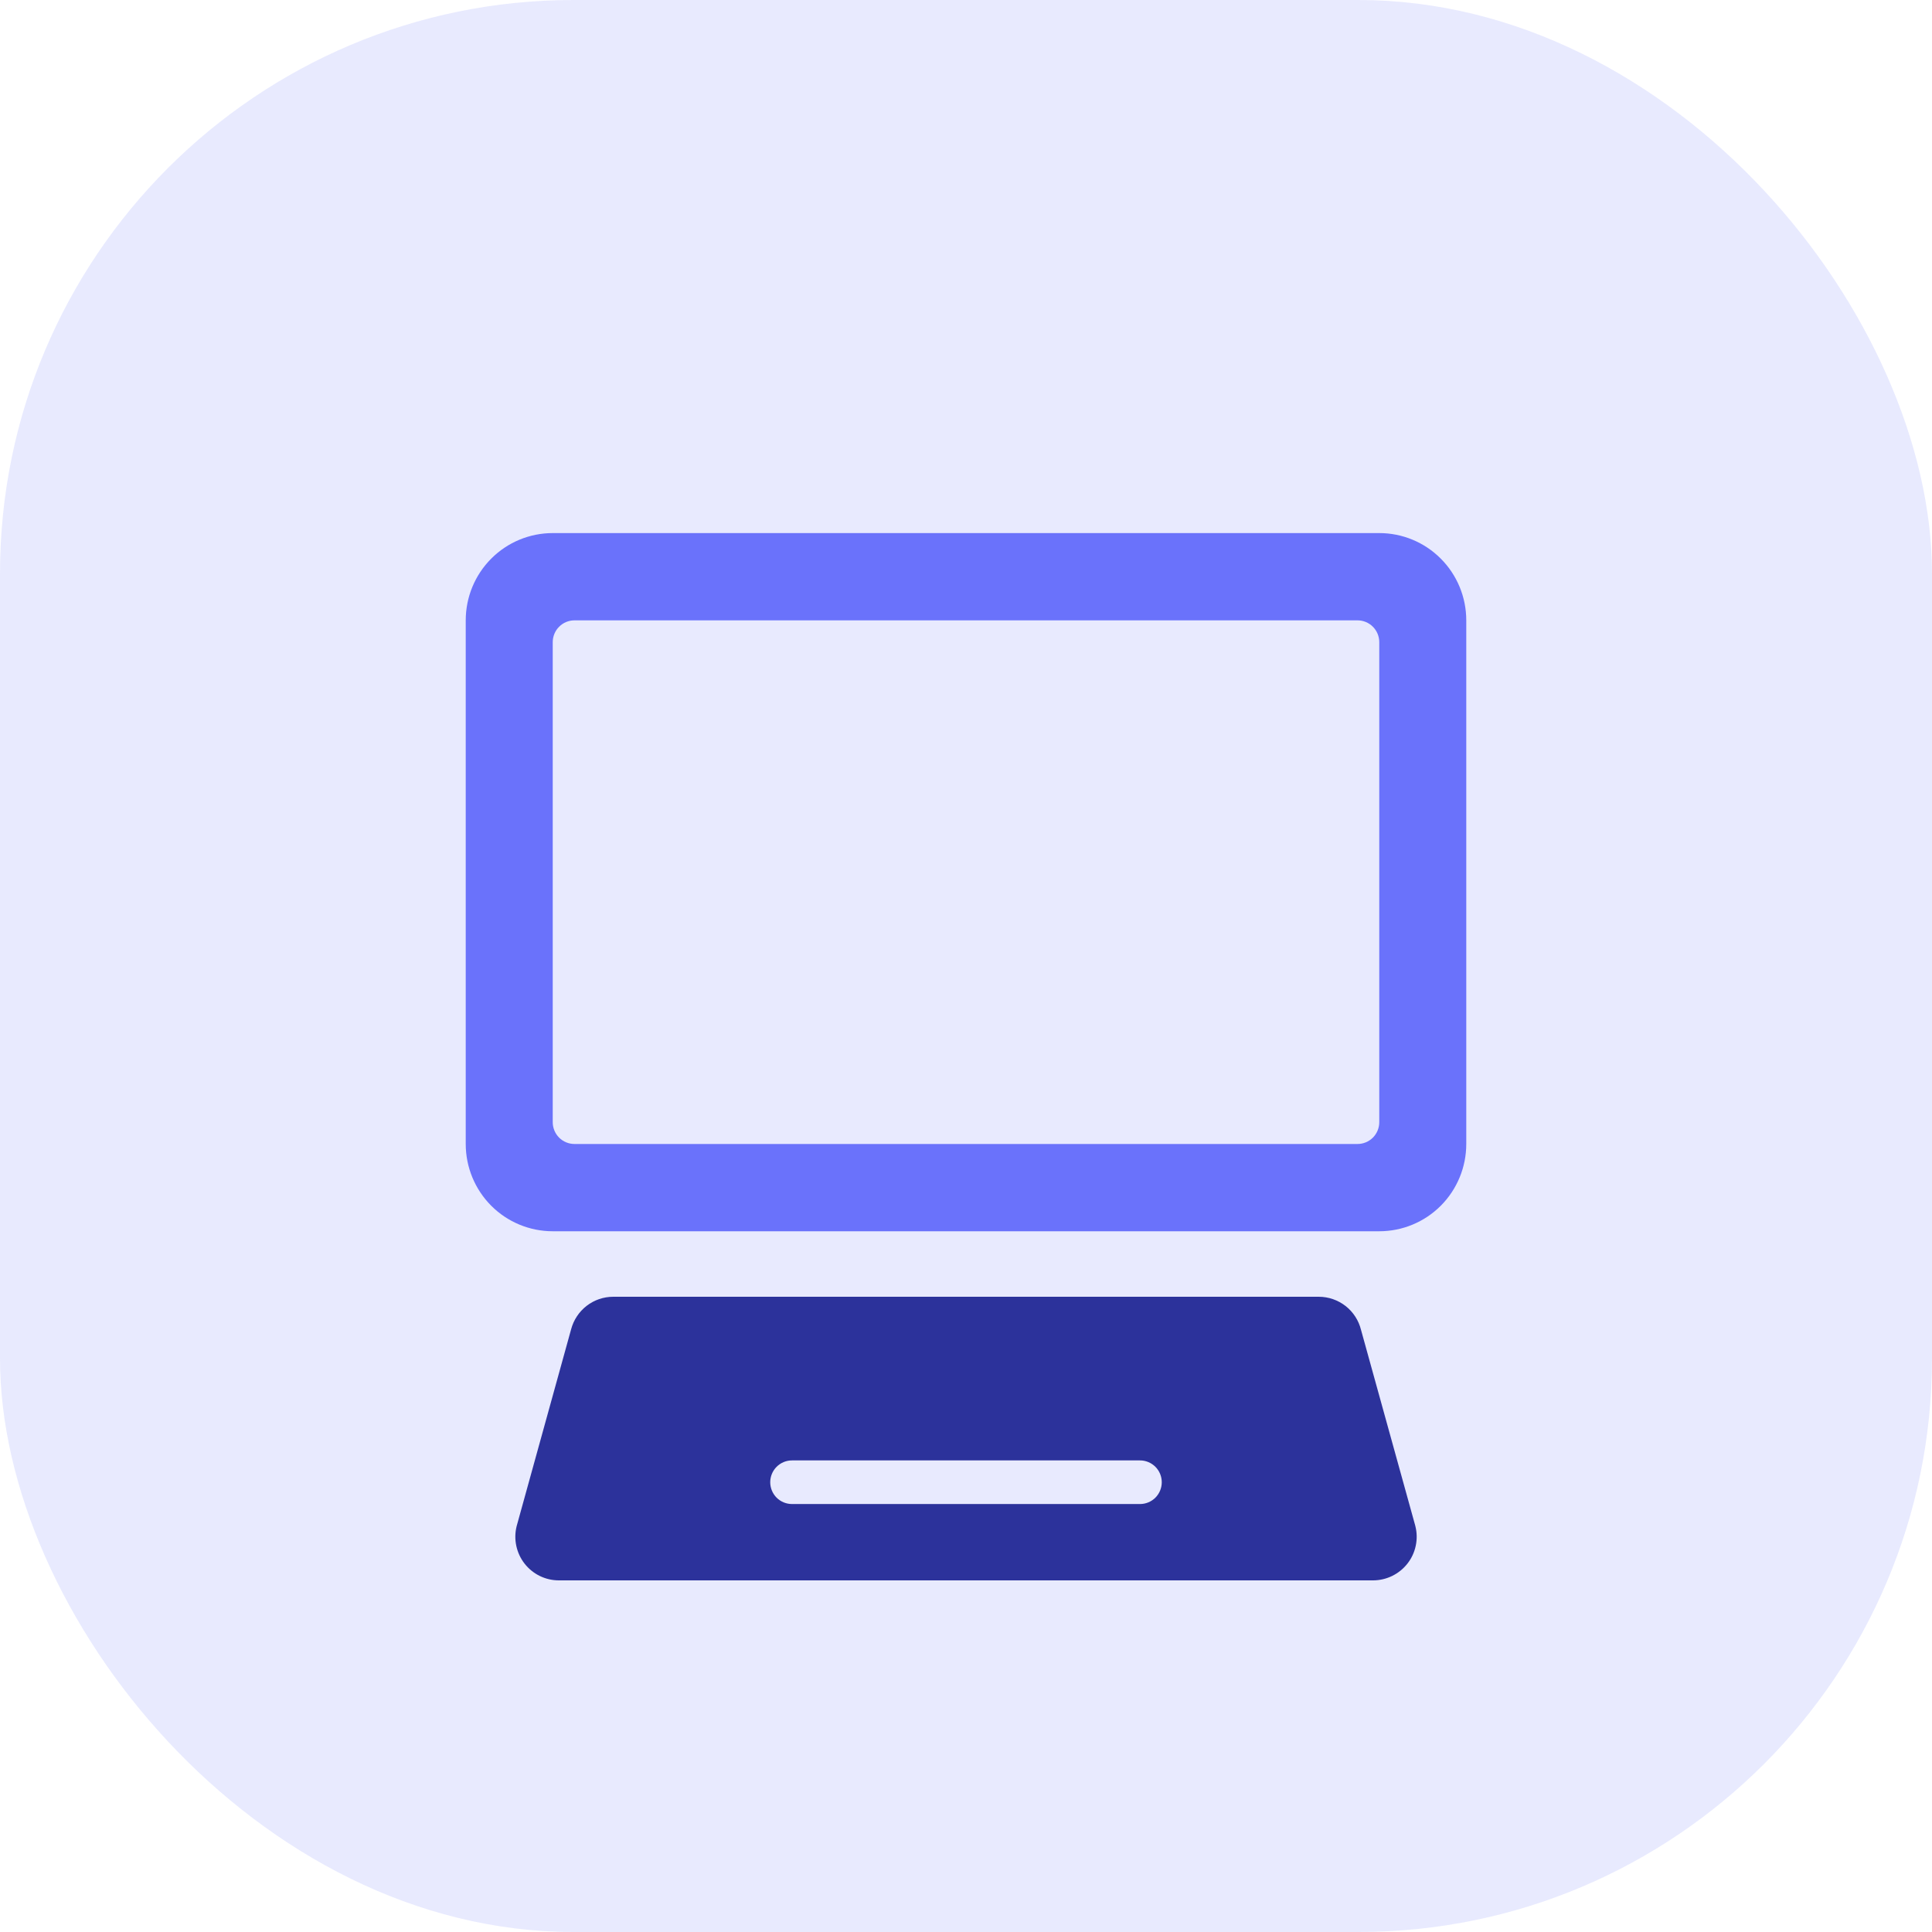
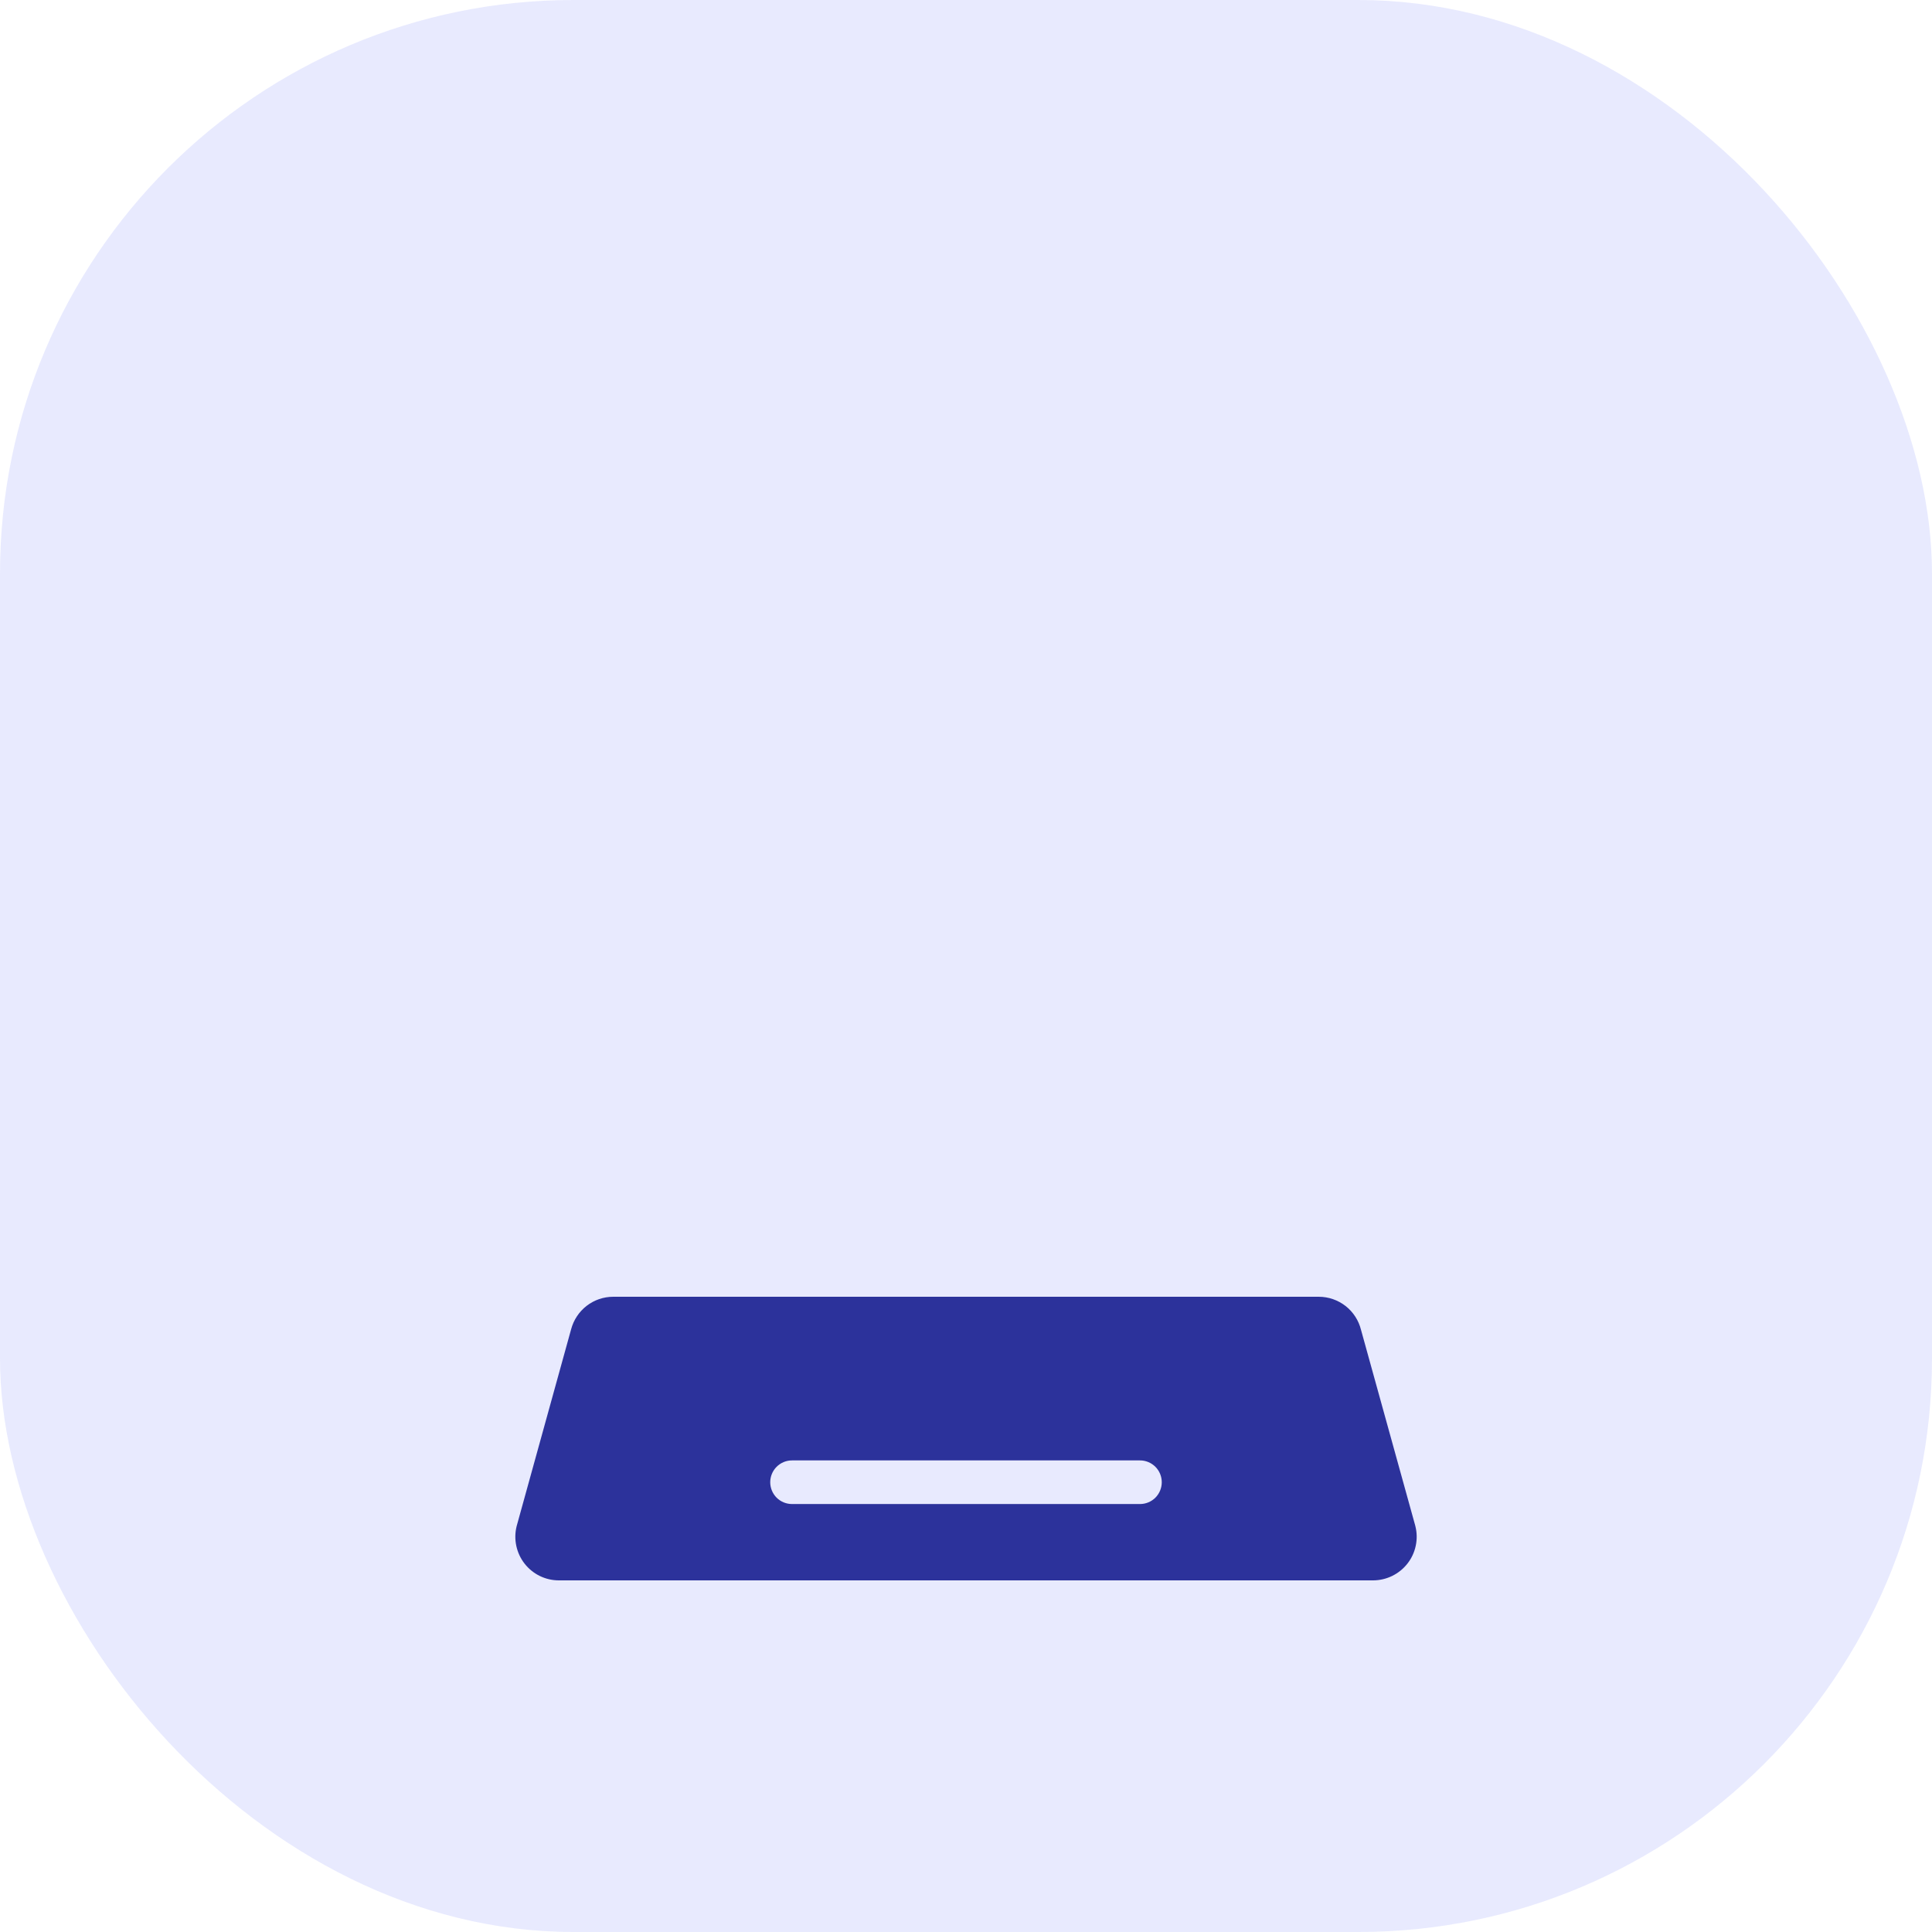
<svg xmlns="http://www.w3.org/2000/svg" width="64" height="64" viewBox="0 0 64 64" fill="none">
  <rect opacity="0.15" width="64" height="64" rx="19" fill="#6A72FB" />
-   <path d="M48.572 20.55C48.572 19.783 48.269 19.048 47.728 18.506C47.188 17.963 46.455 17.659 45.69 17.659H18.31C17.546 17.659 16.812 17.963 16.272 18.506C15.731 19.048 15.428 19.783 15.428 20.55V37.896C15.428 38.663 15.731 39.398 16.272 39.941C16.812 40.483 17.546 40.787 18.31 40.787H45.69C46.455 40.787 47.188 40.483 47.728 39.941C48.269 39.398 48.572 38.663 48.572 37.896V20.55ZM45.69 37.174C45.69 37.365 45.614 37.549 45.479 37.685C45.344 37.82 45.161 37.896 44.969 37.896H19.03C18.839 37.896 18.656 37.82 18.521 37.685C18.386 37.549 18.31 37.365 18.31 37.174V21.273C18.31 21.081 18.386 20.897 18.521 20.762C18.656 20.626 18.839 20.55 19.03 20.55H44.969C45.161 20.55 45.344 20.626 45.479 20.762C45.614 20.897 45.69 21.081 45.69 21.273V37.174Z" fill="#6A72FB" />
  <path d="M46.882 50.539L45.085 44.051C45.007 43.739 44.827 43.461 44.574 43.263C44.32 43.065 44.008 42.957 43.687 42.957H20.314C19.996 42.957 19.686 43.062 19.434 43.257C19.182 43.452 19.001 43.725 18.919 44.034L17.114 50.558C17.061 50.771 17.057 50.993 17.103 51.208C17.149 51.423 17.242 51.624 17.377 51.797C17.512 51.97 17.685 52.11 17.881 52.206C18.078 52.302 18.294 52.352 18.513 52.352H45.488C45.707 52.351 45.923 52.3 46.12 52.204C46.316 52.107 46.489 51.968 46.624 51.795C46.759 51.623 46.853 51.421 46.898 51.206C46.944 50.992 46.94 50.769 46.886 50.556L46.882 50.539ZM38.485 49.101C38.485 49.292 38.409 49.476 38.274 49.612C38.139 49.747 37.955 49.823 37.764 49.823H26.236C26.045 49.823 25.861 49.747 25.726 49.612C25.591 49.476 25.515 49.292 25.515 49.101C25.515 48.909 25.591 48.725 25.726 48.59C25.861 48.454 26.045 48.378 26.236 48.378H37.764C37.955 48.378 38.139 48.454 38.274 48.59C38.409 48.725 38.485 48.909 38.485 49.101Z" fill="#2C329B" />
</svg>